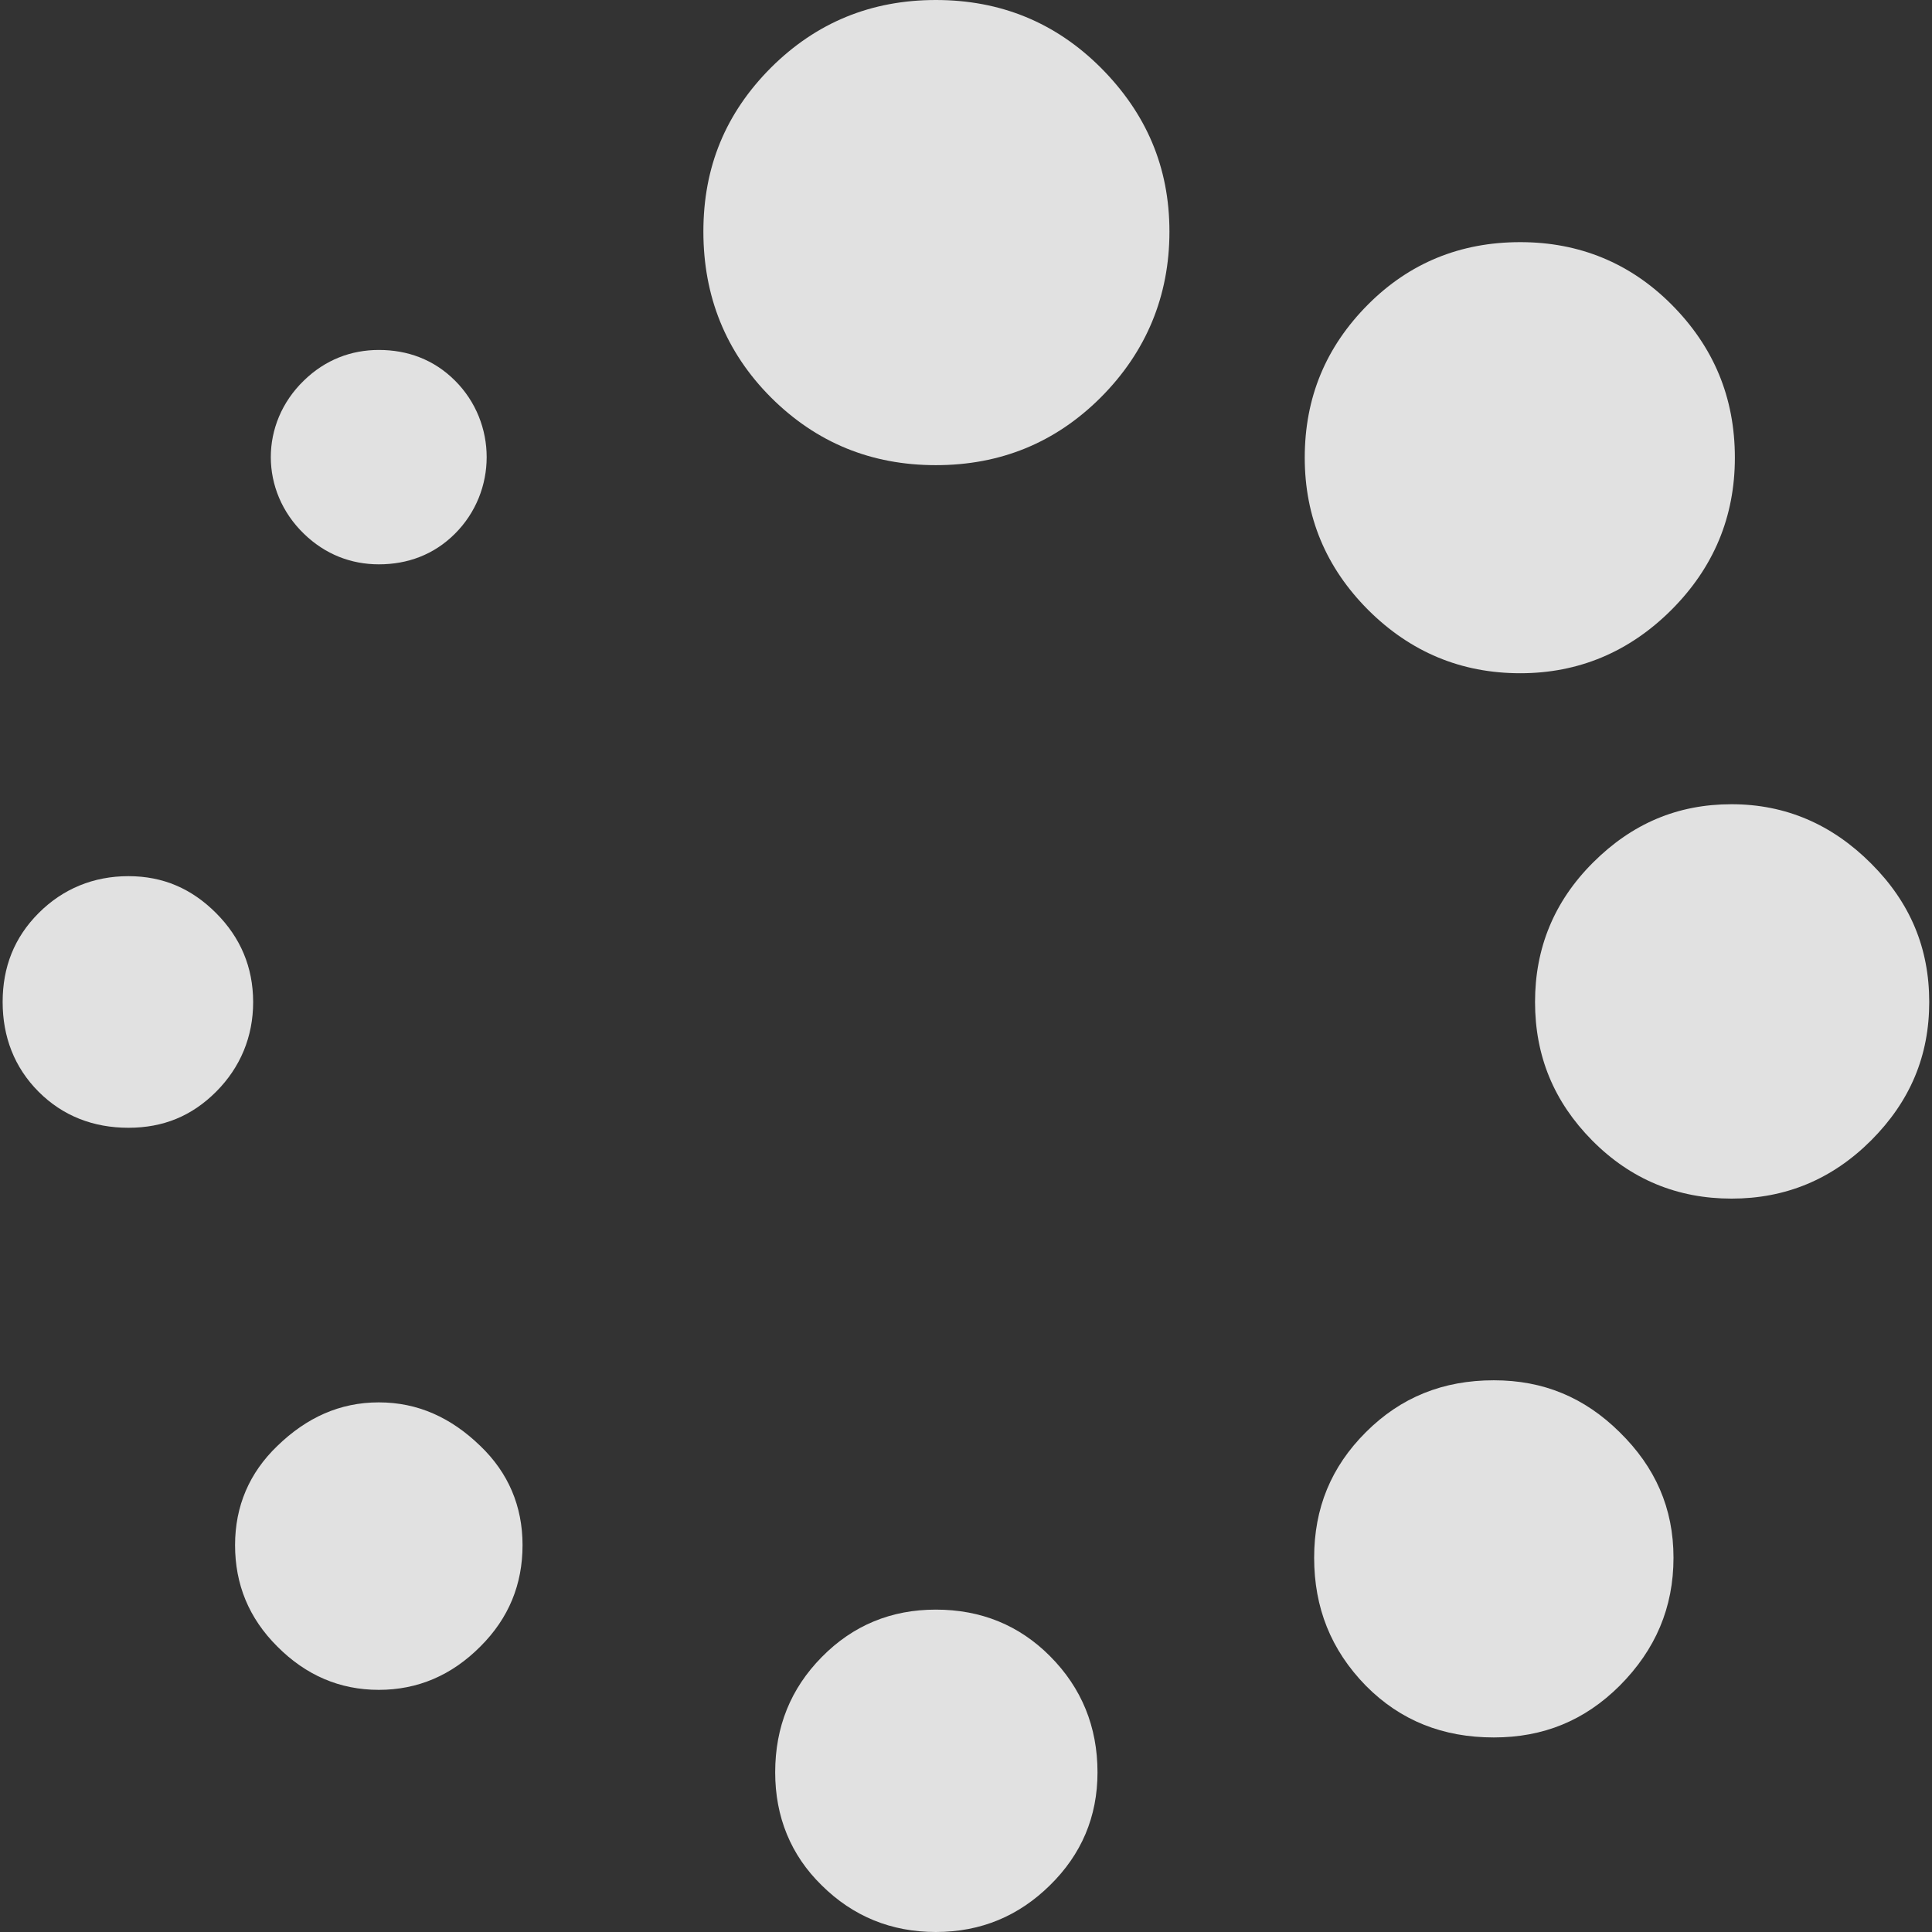
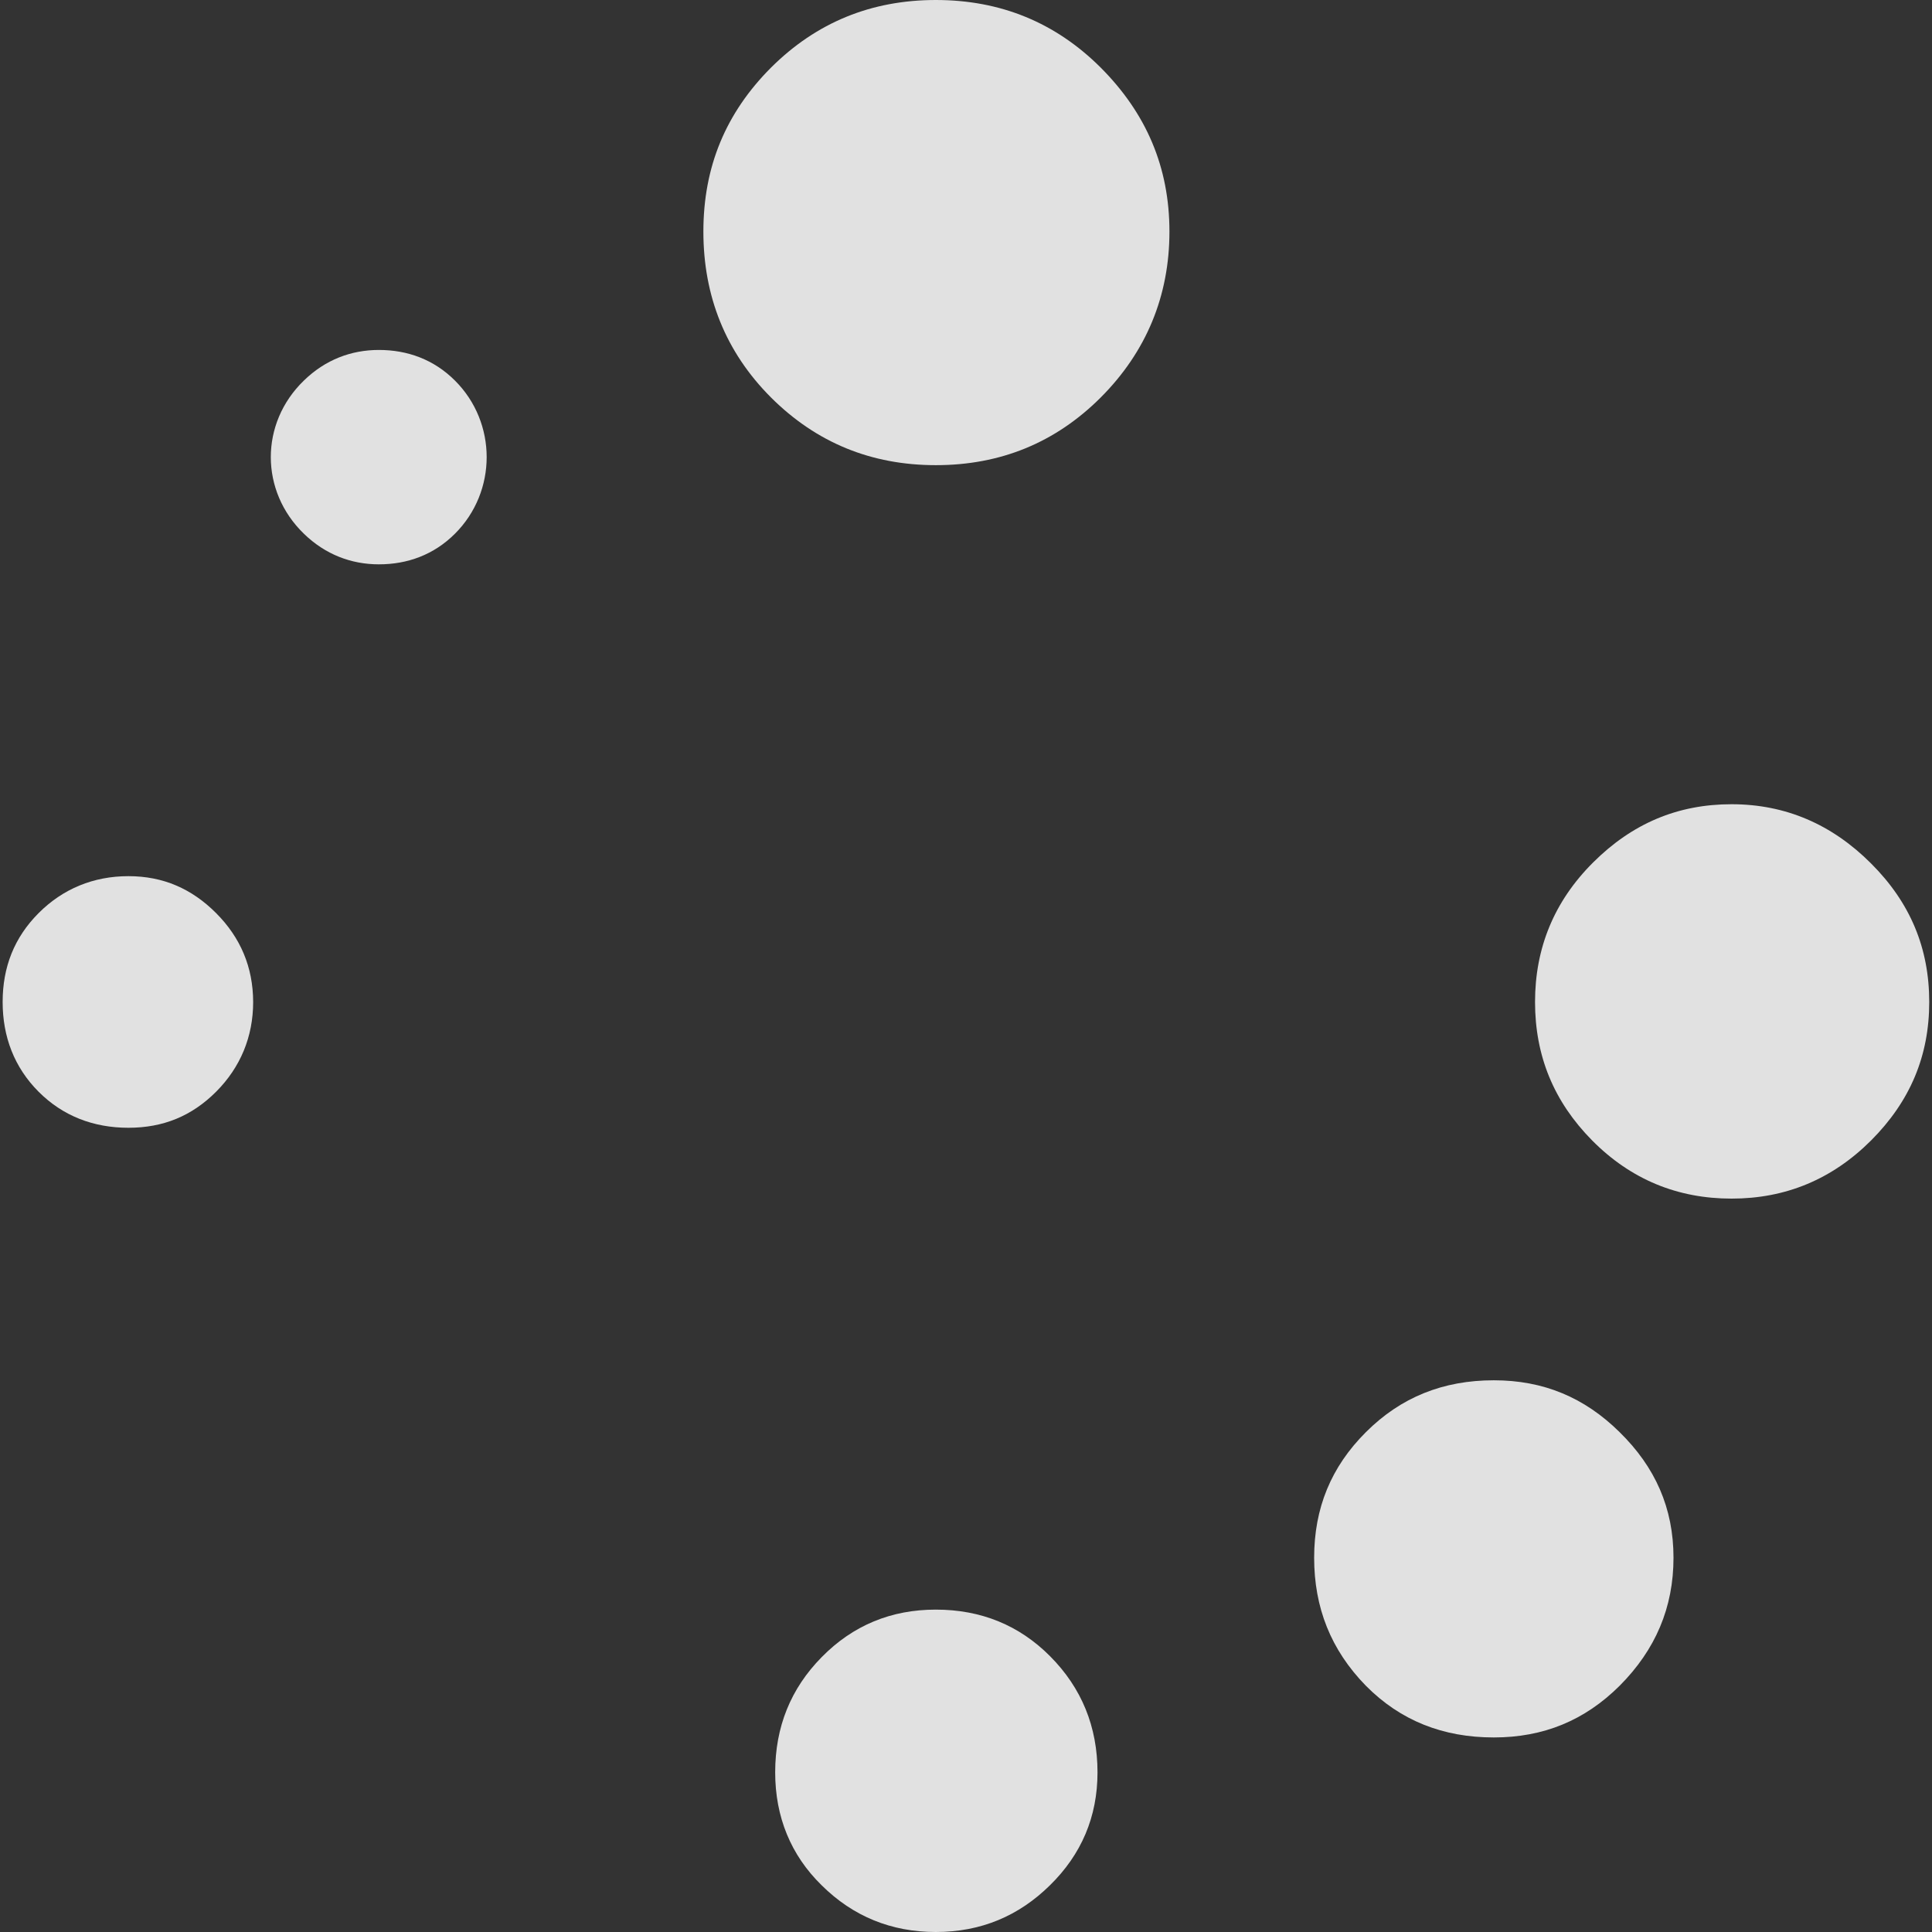
<svg xmlns="http://www.w3.org/2000/svg" width="30" height="30" viewBox="0 0 30 30" fill="none">
  <rect x="0" y="0" width="30" height="30" fill="#333333" stroke="none" />
  <g clip-path="url(#clip0_144_142)">
    <path d="M29.055 13.409C28.448 12.8 27.725 12.488 26.888 12.488C26.052 12.488 25.346 12.786 24.738 13.392C24.131 13.997 23.836 14.722 23.836 15.559C23.836 16.395 24.127 17.106 24.722 17.708C25.325 18.317 26.051 18.612 26.888 18.612C27.726 18.612 28.448 18.314 29.055 17.708C29.662 17.099 29.957 16.395 29.957 15.559C29.957 14.722 29.662 14.015 29.055 13.409Z" fill="white" fill-opacity="0.85" />
    <path d="M23.196 21.433C22.409 21.433 21.752 21.696 21.21 22.238C20.669 22.777 20.406 23.418 20.406 24.188C20.406 24.962 20.665 25.62 21.21 26.177C21.748 26.72 22.409 26.979 23.196 26.979C23.967 26.979 24.607 26.716 25.149 26.177C25.707 25.617 25.986 24.962 25.986 24.188C25.986 23.418 25.703 22.781 25.149 22.238C24.603 21.699 23.967 21.433 23.196 21.433Z" fill="white" fill-opacity="0.85" />
-     <path d="M23.607 10.454C24.51 10.454 25.298 10.125 25.954 9.47C26.611 8.812 26.939 8.024 26.939 7.107C26.939 6.172 26.61 5.385 25.954 4.727C25.314 4.086 24.526 3.76 23.607 3.76C22.672 3.76 21.884 4.086 21.244 4.727C20.588 5.385 20.26 6.172 20.26 7.107C20.26 8.024 20.588 8.812 21.244 9.47C21.901 10.125 22.688 10.454 23.607 10.454Z" fill="white" fill-opacity="0.85" />
    <path d="M14.531 24.994C13.842 24.994 13.247 25.235 12.759 25.732C12.279 26.219 12.037 26.814 12.037 27.521C12.037 28.211 12.279 28.806 12.759 29.275C13.247 29.759 13.842 30 14.531 30C15.237 30 15.823 29.748 16.303 29.275C16.792 28.796 17.042 28.211 17.042 27.521C17.042 26.814 16.796 26.209 16.303 25.715C15.828 25.239 15.237 24.994 14.531 24.994Z" fill="white" fill-opacity="0.85" />
    <path d="M14.532 0C13.531 0 12.678 0.347 11.972 1.05C11.266 1.758 10.922 2.594 10.922 3.596C10.922 4.597 11.266 5.465 11.972 6.172C12.678 6.876 13.531 7.223 14.532 7.223C15.533 7.223 16.387 6.876 17.092 6.172C17.798 5.465 18.159 4.597 18.159 3.596C18.159 2.594 17.798 1.758 17.092 1.05C16.387 0.347 15.533 0 14.532 0Z" fill="white" fill-opacity="0.85" />
    <path d="M5.883 8.763C6.326 8.763 6.736 8.616 7.065 8.287C7.721 7.632 7.721 6.564 7.065 5.91C6.736 5.581 6.326 5.434 5.883 5.434C5.456 5.434 5.052 5.584 4.718 5.91C4.034 6.571 4.034 7.625 4.718 8.287C5.052 8.612 5.457 8.763 5.883 8.763Z" fill="white" fill-opacity="0.85" />
-     <path d="M5.882 21.776C5.275 21.776 4.758 22.014 4.307 22.452C3.872 22.869 3.65 23.387 3.65 23.992C3.65 24.602 3.864 25.127 4.307 25.568C4.75 26.013 5.275 26.24 5.882 26.24C6.489 26.24 7.015 26.013 7.458 25.568C7.901 25.127 8.114 24.602 8.114 23.992C8.114 23.387 7.893 22.869 7.458 22.452C7.006 22.014 6.49 21.776 5.882 21.776Z" fill="white" fill-opacity="0.85" />
    <path d="M3.356 14.179C2.979 13.801 2.535 13.605 1.994 13.605C1.452 13.605 0.976 13.801 0.599 14.179C0.222 14.557 0.041 15.016 0.041 15.559C0.041 16.098 0.222 16.574 0.599 16.952C0.976 17.33 1.452 17.512 1.994 17.512C2.535 17.512 2.978 17.33 3.356 16.952C3.733 16.574 3.931 16.098 3.931 15.559C3.93 15.016 3.733 14.557 3.356 14.179Z" fill="white" fill-opacity="0.85" />
  </g>
  <defs>
    <clipPath id="clip0_144_142">
      <rect width="30" height="30" fill="white" />
    </clipPath>
  </defs>
</svg>